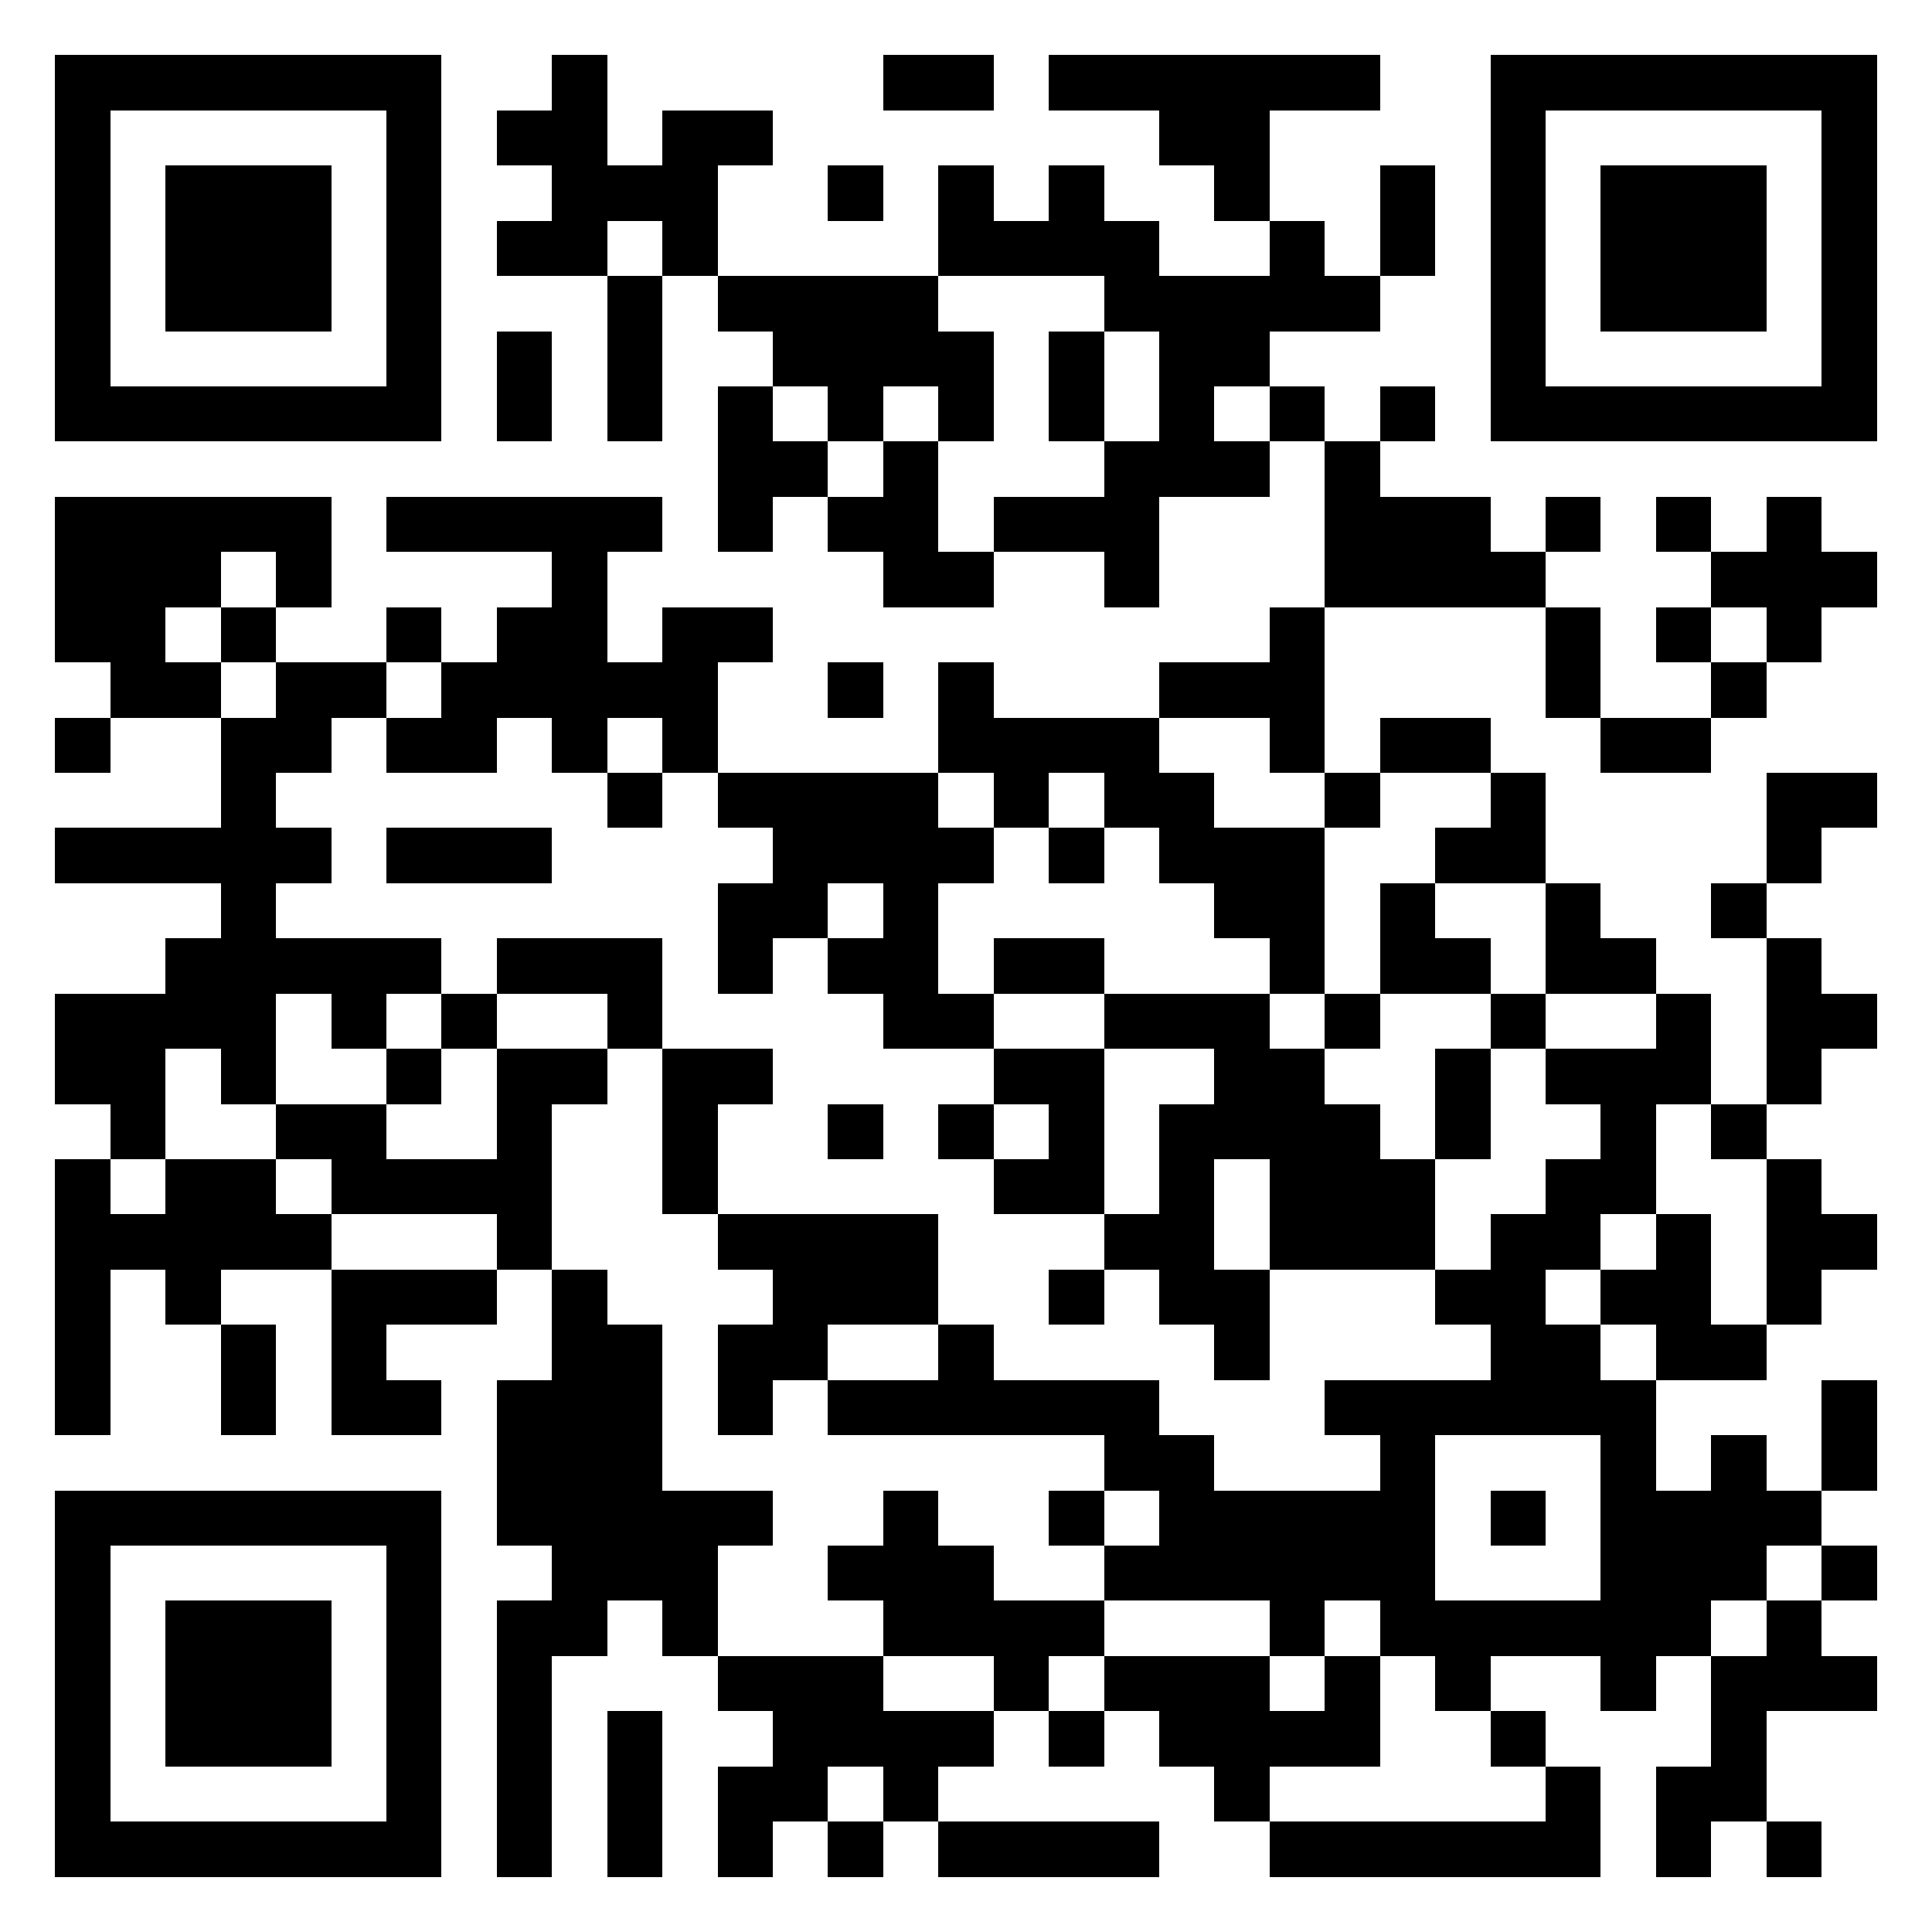
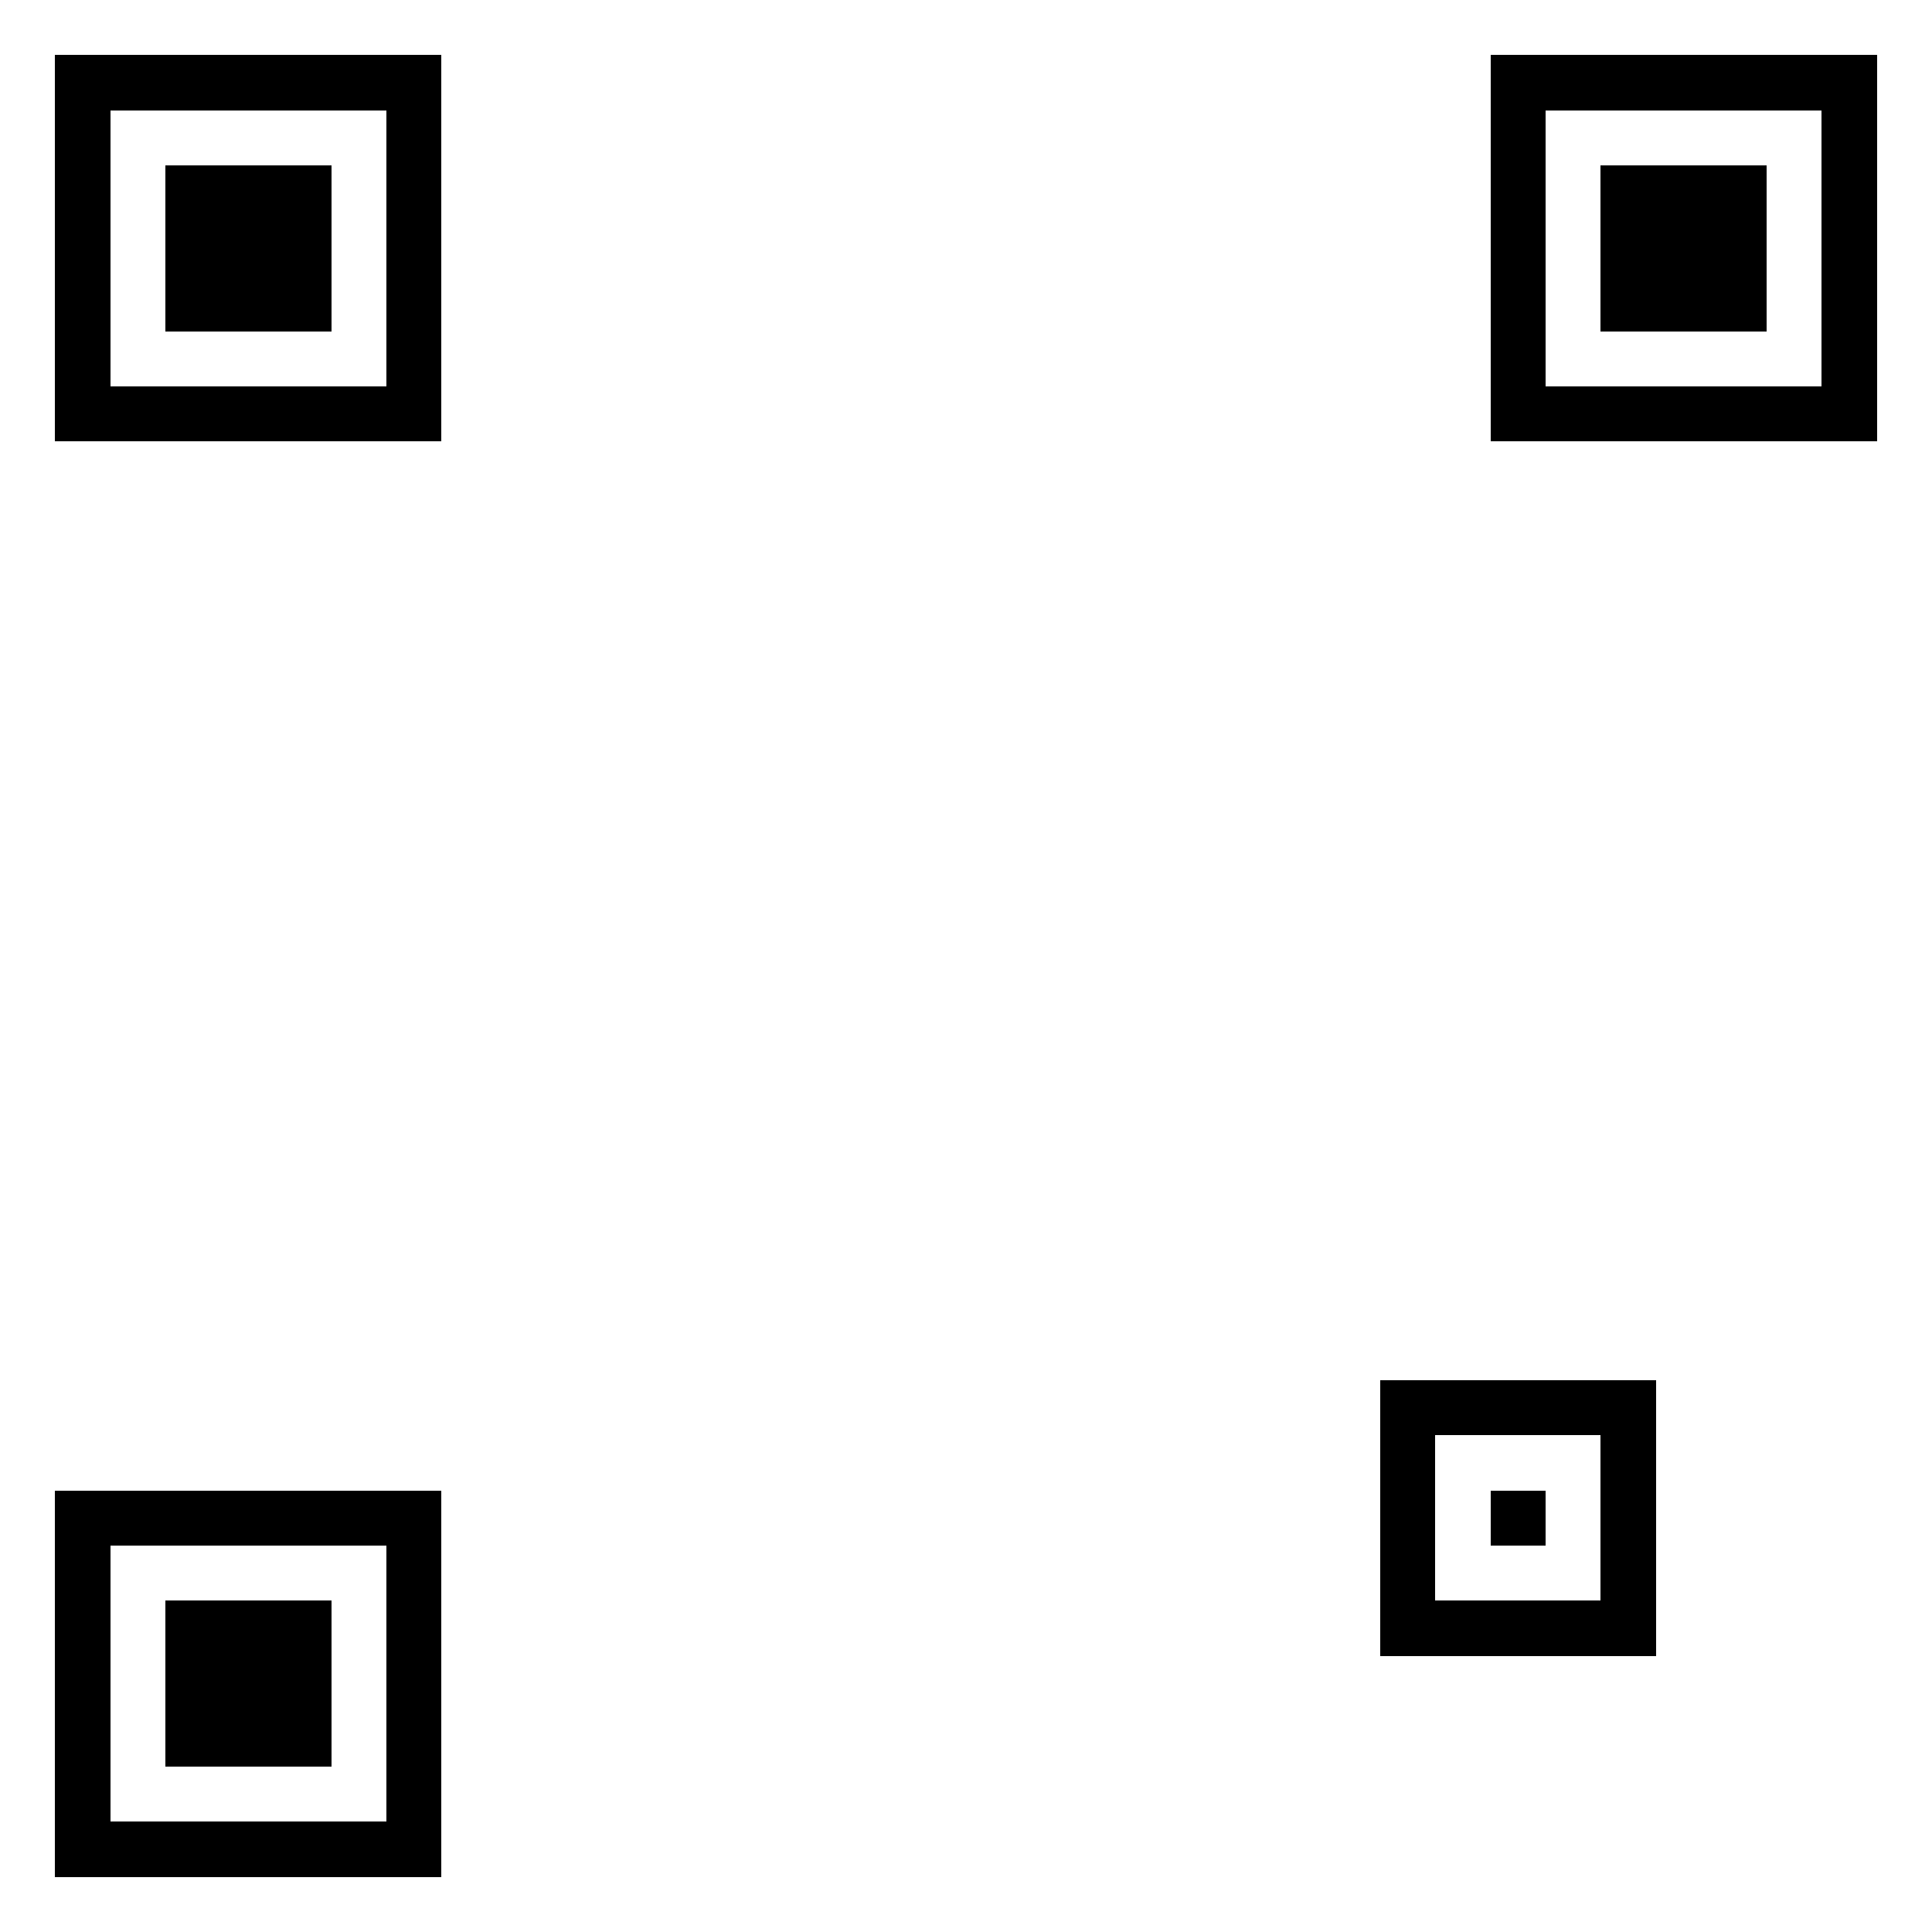
<svg xmlns="http://www.w3.org/2000/svg" width="1000" height="1000" viewBox="-1 -1 35 35" shape-rendering="crispEdges" id="qr code">
  <rect id="qr background" fill-opacity="1" fill="rgb(255, 255, 255)" x="-1" y="-1" width="35" height="35" />
-   <path fill-opacity="1" fill="rgb(0, 0, 0)" id="qr dark pixels" fill-rule="evenodd" d="M 9 0 L 10 0 L 10 2 L 11 2 L 11 1 L 13 1 L 13 2 L 12 2 L 12 4 L 11 4 L 11 3 L 10 3 L 10 4 L 8 4 L 8 3 L 9 3 L 9 2 L 8 2 L 8 1 L 9 1 z M 15 0 L 17 0 L 17 1 L 15 1 z M 18 0 L 24 0 L 24 1 L 22 1 L 22 3 L 21 3 L 21 2 L 20 2 L 20 1 L 18 1 z M 14 2 L 15 2 L 15 3 L 14 3 z M 16 2 L 17 2 L 17 3 L 18 3 L 18 2 L 19 2 L 19 3 L 20 3 L 20 4 L 22 4 L 22 3 L 23 3 L 23 4 L 24 4 L 24 5 L 22 5 L 22 6 L 21 6 L 21 7 L 22 7 L 22 8 L 20 8 L 20 10 L 19 10 L 19 9 L 17 9 L 17 8 L 19 8 L 19 7 L 20 7 L 20 5 L 19 5 L 19 4 L 16 4 z M 24 2 L 25 2 L 25 4 L 24 4 z M 10 4 L 11 4 L 11 7 L 10 7 z M 12 4 L 16 4 L 16 5 L 17 5 L 17 7 L 16 7 L 16 6 L 15 6 L 15 7 L 14 7 L 14 6 L 13 6 L 13 5 L 12 5 z M 8 5 L 9 5 L 9 7 L 8 7 z M 18 5 L 19 5 L 19 7 L 18 7 z M 12 6 L 13 6 L 13 7 L 14 7 L 14 8 L 13 8 L 13 9 L 12 9 z M 22 6 L 23 6 L 23 7 L 22 7 z M 24 6 L 25 6 L 25 7 L 24 7 z M 15 7 L 16 7 L 16 9 L 17 9 L 17 10 L 15 10 L 15 9 L 14 9 L 14 8 L 15 8 z M 23 7 L 24 7 L 24 8 L 26 8 L 26 9 L 27 9 L 27 10 L 23 10 z M 0 8 L 5 8 L 5 10 L 4 10 L 4 9 L 3 9 L 3 10 L 2 10 L 2 11 L 3 11 L 3 12 L 1 12 L 1 11 L 0 11 z M 6 8 L 11 8 L 11 9 L 10 9 L 10 11 L 11 11 L 11 10 L 13 10 L 13 11 L 12 11 L 12 13 L 11 13 L 11 12 L 10 12 L 10 13 L 9 13 L 9 12 L 8 12 L 8 13 L 6 13 L 6 12 L 7 12 L 7 11 L 8 11 L 8 10 L 9 10 L 9 9 L 6 9 z M 27 8 L 28 8 L 28 9 L 27 9 z M 29 8 L 30 8 L 30 9 L 29 9 z M 31 8 L 32 8 L 32 9 L 33 9 L 33 10 L 32 10 L 32 11 L 31 11 L 31 10 L 30 10 L 30 9 L 31 9 z M 3 10 L 4 10 L 4 11 L 3 11 z M 6 10 L 7 10 L 7 11 L 6 11 z M 22 10 L 23 10 L 23 13 L 22 13 L 22 12 L 20 12 L 20 11 L 22 11 z M 27 10 L 28 10 L 28 12 L 27 12 z M 29 10 L 30 10 L 30 11 L 29 11 z M 4 11 L 6 11 L 6 12 L 5 12 L 5 13 L 4 13 L 4 14 L 5 14 L 5 15 L 4 15 L 4 16 L 7 16 L 7 17 L 6 17 L 6 18 L 5 18 L 5 17 L 4 17 L 4 19 L 3 19 L 3 18 L 2 18 L 2 20 L 1 20 L 1 19 L 0 19 L 0 17 L 2 17 L 2 16 L 3 16 L 3 15 L 0 15 L 0 14 L 3 14 L 3 12 L 4 12 z M 14 11 L 15 11 L 15 12 L 14 12 z M 16 11 L 17 11 L 17 12 L 20 12 L 20 13 L 21 13 L 21 14 L 23 14 L 23 17 L 22 17 L 22 16 L 21 16 L 21 15 L 20 15 L 20 14 L 19 14 L 19 13 L 18 13 L 18 14 L 17 14 L 17 13 L 16 13 z M 30 11 L 31 11 L 31 12 L 30 12 z M 0 12 L 1 12 L 1 13 L 0 13 z M 24 12 L 26 12 L 26 13 L 24 13 z M 28 12 L 30 12 L 30 13 L 28 13 z M 10 13 L 11 13 L 11 14 L 10 14 z M 12 13 L 16 13 L 16 14 L 17 14 L 17 15 L 16 15 L 16 17 L 17 17 L 17 18 L 15 18 L 15 17 L 14 17 L 14 16 L 15 16 L 15 15 L 14 15 L 14 16 L 13 16 L 13 17 L 12 17 L 12 15 L 13 15 L 13 14 L 12 14 z M 23 13 L 24 13 L 24 14 L 23 14 z M 26 13 L 27 13 L 27 15 L 25 15 L 25 14 L 26 14 z M 31 13 L 33 13 L 33 14 L 32 14 L 32 15 L 31 15 z M 6 14 L 9 14 L 9 15 L 6 15 z M 18 14 L 19 14 L 19 15 L 18 15 z M 24 15 L 25 15 L 25 16 L 26 16 L 26 17 L 24 17 z M 27 15 L 28 15 L 28 16 L 29 16 L 29 17 L 27 17 z M 30 15 L 31 15 L 31 16 L 30 16 z M 8 16 L 11 16 L 11 18 L 10 18 L 10 17 L 8 17 z M 17 16 L 19 16 L 19 17 L 17 17 z M 31 16 L 32 16 L 32 17 L 33 17 L 33 18 L 32 18 L 32 19 L 31 19 z M 7 17 L 8 17 L 8 18 L 7 18 z M 19 17 L 22 17 L 22 18 L 23 18 L 23 19 L 24 19 L 24 20 L 25 20 L 25 22 L 22 22 L 22 20 L 21 20 L 21 22 L 22 22 L 22 24 L 21 24 L 21 23 L 20 23 L 20 22 L 19 22 L 19 21 L 20 21 L 20 19 L 21 19 L 21 18 L 19 18 z M 23 17 L 24 17 L 24 18 L 23 18 z M 26 17 L 27 17 L 27 18 L 26 18 z M 29 17 L 30 17 L 30 19 L 29 19 L 29 21 L 28 21 L 28 22 L 27 22 L 27 23 L 28 23 L 28 24 L 26 24 L 26 23 L 25 23 L 25 22 L 26 22 L 26 21 L 27 21 L 27 20 L 28 20 L 28 19 L 27 19 L 27 18 L 29 18 z M 6 18 L 7 18 L 7 19 L 6 19 z M 8 18 L 10 18 L 10 19 L 9 19 L 9 22 L 8 22 L 8 21 L 5 21 L 5 20 L 4 20 L 4 19 L 6 19 L 6 20 L 8 20 z M 11 18 L 13 18 L 13 19 L 12 19 L 12 21 L 11 21 z M 17 18 L 19 18 L 19 21 L 17 21 L 17 20 L 18 20 L 18 19 L 17 19 z M 25 18 L 26 18 L 26 20 L 25 20 z M 14 19 L 15 19 L 15 20 L 14 20 z M 16 19 L 17 19 L 17 20 L 16 20 z M 30 19 L 31 19 L 31 20 L 30 20 z M 0 20 L 1 20 L 1 21 L 2 21 L 2 20 L 4 20 L 4 21 L 5 21 L 5 22 L 3 22 L 3 23 L 2 23 L 2 22 L 1 22 L 1 25 L 0 25 z M 31 20 L 32 20 L 32 21 L 33 21 L 33 22 L 32 22 L 32 23 L 31 23 z M 12 21 L 16 21 L 16 23 L 14 23 L 14 24 L 13 24 L 13 25 L 12 25 L 12 23 L 13 23 L 13 22 L 12 22 z M 29 21 L 30 21 L 30 23 L 31 23 L 31 24 L 29 24 L 29 23 L 28 23 L 28 22 L 29 22 z M 5 22 L 8 22 L 8 23 L 6 23 L 6 24 L 7 24 L 7 25 L 5 25 z M 9 22 L 10 22 L 10 23 L 11 23 L 11 26 L 13 26 L 13 27 L 12 27 L 12 29 L 11 29 L 11 28 L 10 28 L 10 29 L 9 29 L 9 33 L 8 33 L 8 28 L 9 28 L 9 27 L 8 27 L 8 24 L 9 24 z M 18 22 L 19 22 L 19 23 L 18 23 z M 3 23 L 4 23 L 4 25 L 3 25 z M 16 23 L 17 23 L 17 24 L 20 24 L 20 25 L 21 25 L 21 26 L 24 26 L 24 28 L 23 28 L 23 29 L 22 29 L 22 28 L 19 28 L 19 27 L 20 27 L 20 26 L 19 26 L 19 25 L 14 25 L 14 24 L 16 24 z M 23 24 L 24 24 L 24 25 L 23 25 z M 32 24 L 33 24 L 33 26 L 32 26 z M 30 25 L 31 25 L 31 26 L 32 26 L 32 27 L 31 27 L 31 28 L 30 28 L 30 29 L 29 29 L 29 26 L 30 26 z M 15 26 L 16 26 L 16 27 L 17 27 L 17 28 L 19 28 L 19 29 L 18 29 L 18 30 L 17 30 L 17 29 L 15 29 L 15 28 L 14 28 L 14 27 L 15 27 z M 18 26 L 19 26 L 19 27 L 18 27 z M 32 27 L 33 27 L 33 28 L 32 28 z M 31 28 L 32 28 L 32 29 L 33 29 L 33 30 L 31 30 L 31 32 L 30 32 L 30 33 L 29 33 L 29 31 L 30 31 L 30 29 L 31 29 z M 12 29 L 15 29 L 15 30 L 17 30 L 17 31 L 16 31 L 16 32 L 15 32 L 15 31 L 14 31 L 14 32 L 13 32 L 13 33 L 12 33 L 12 31 L 13 31 L 13 30 L 12 30 z M 19 29 L 22 29 L 22 30 L 23 30 L 23 29 L 24 29 L 24 31 L 22 31 L 22 32 L 21 32 L 21 31 L 20 31 L 20 30 L 19 30 z M 25 29 L 26 29 L 26 30 L 25 30 z M 28 29 L 29 29 L 29 30 L 28 30 z M 10 30 L 11 30 L 11 33 L 10 33 z M 18 30 L 19 30 L 19 31 L 18 31 z M 26 30 L 27 30 L 27 31 L 26 31 z M 27 31 L 28 31 L 28 33 L 22 33 L 22 32 L 27 32 z M 14 32 L 15 32 L 15 33 L 14 33 z M 16 32 L 20 32 L 20 33 L 16 33 z M 31 32 L 32 32 L 32 33 L 31 33 z" />
  <path id="qr squares" d="M0,0h7h0v0v7v0h0h-7h0v0v-7v0h0zM1,1h5h0v0v5v0h0h-5h0v0v-5v0h0zM2,2h3h0v0v3v0h0h-3h0v0v-3v0h0z M26,0h7h0v0v7v0h0h-7h0v0v-7v0h0zM27,1h5h0v0v5v0h0h-5h0v0v-5v0h0zM28,2h3h0v0v3v0h0h-3h0v0v-3v0h0z M0,26h7h0v0v7v0h0h-7h0v0v-7v0h0zM1,27h5h0v0v5v0h0h-5h0v0v-5v0h0zM2,28h3h0v0v3v0h0h-3h0v0v-3v0h0zM24,24h5h0v0v5v0h0h-5h0v0v-5v0h0zM25,25h3h0v0v3v0h0h-3h0v0v-3v0h0zM26,26h1h0v0v1v0h0h-1h0v0v-1v0h0z" fill-rule="evenodd" fill-opacity="1" fill="rgb(0, 0, 0)" />
</svg>